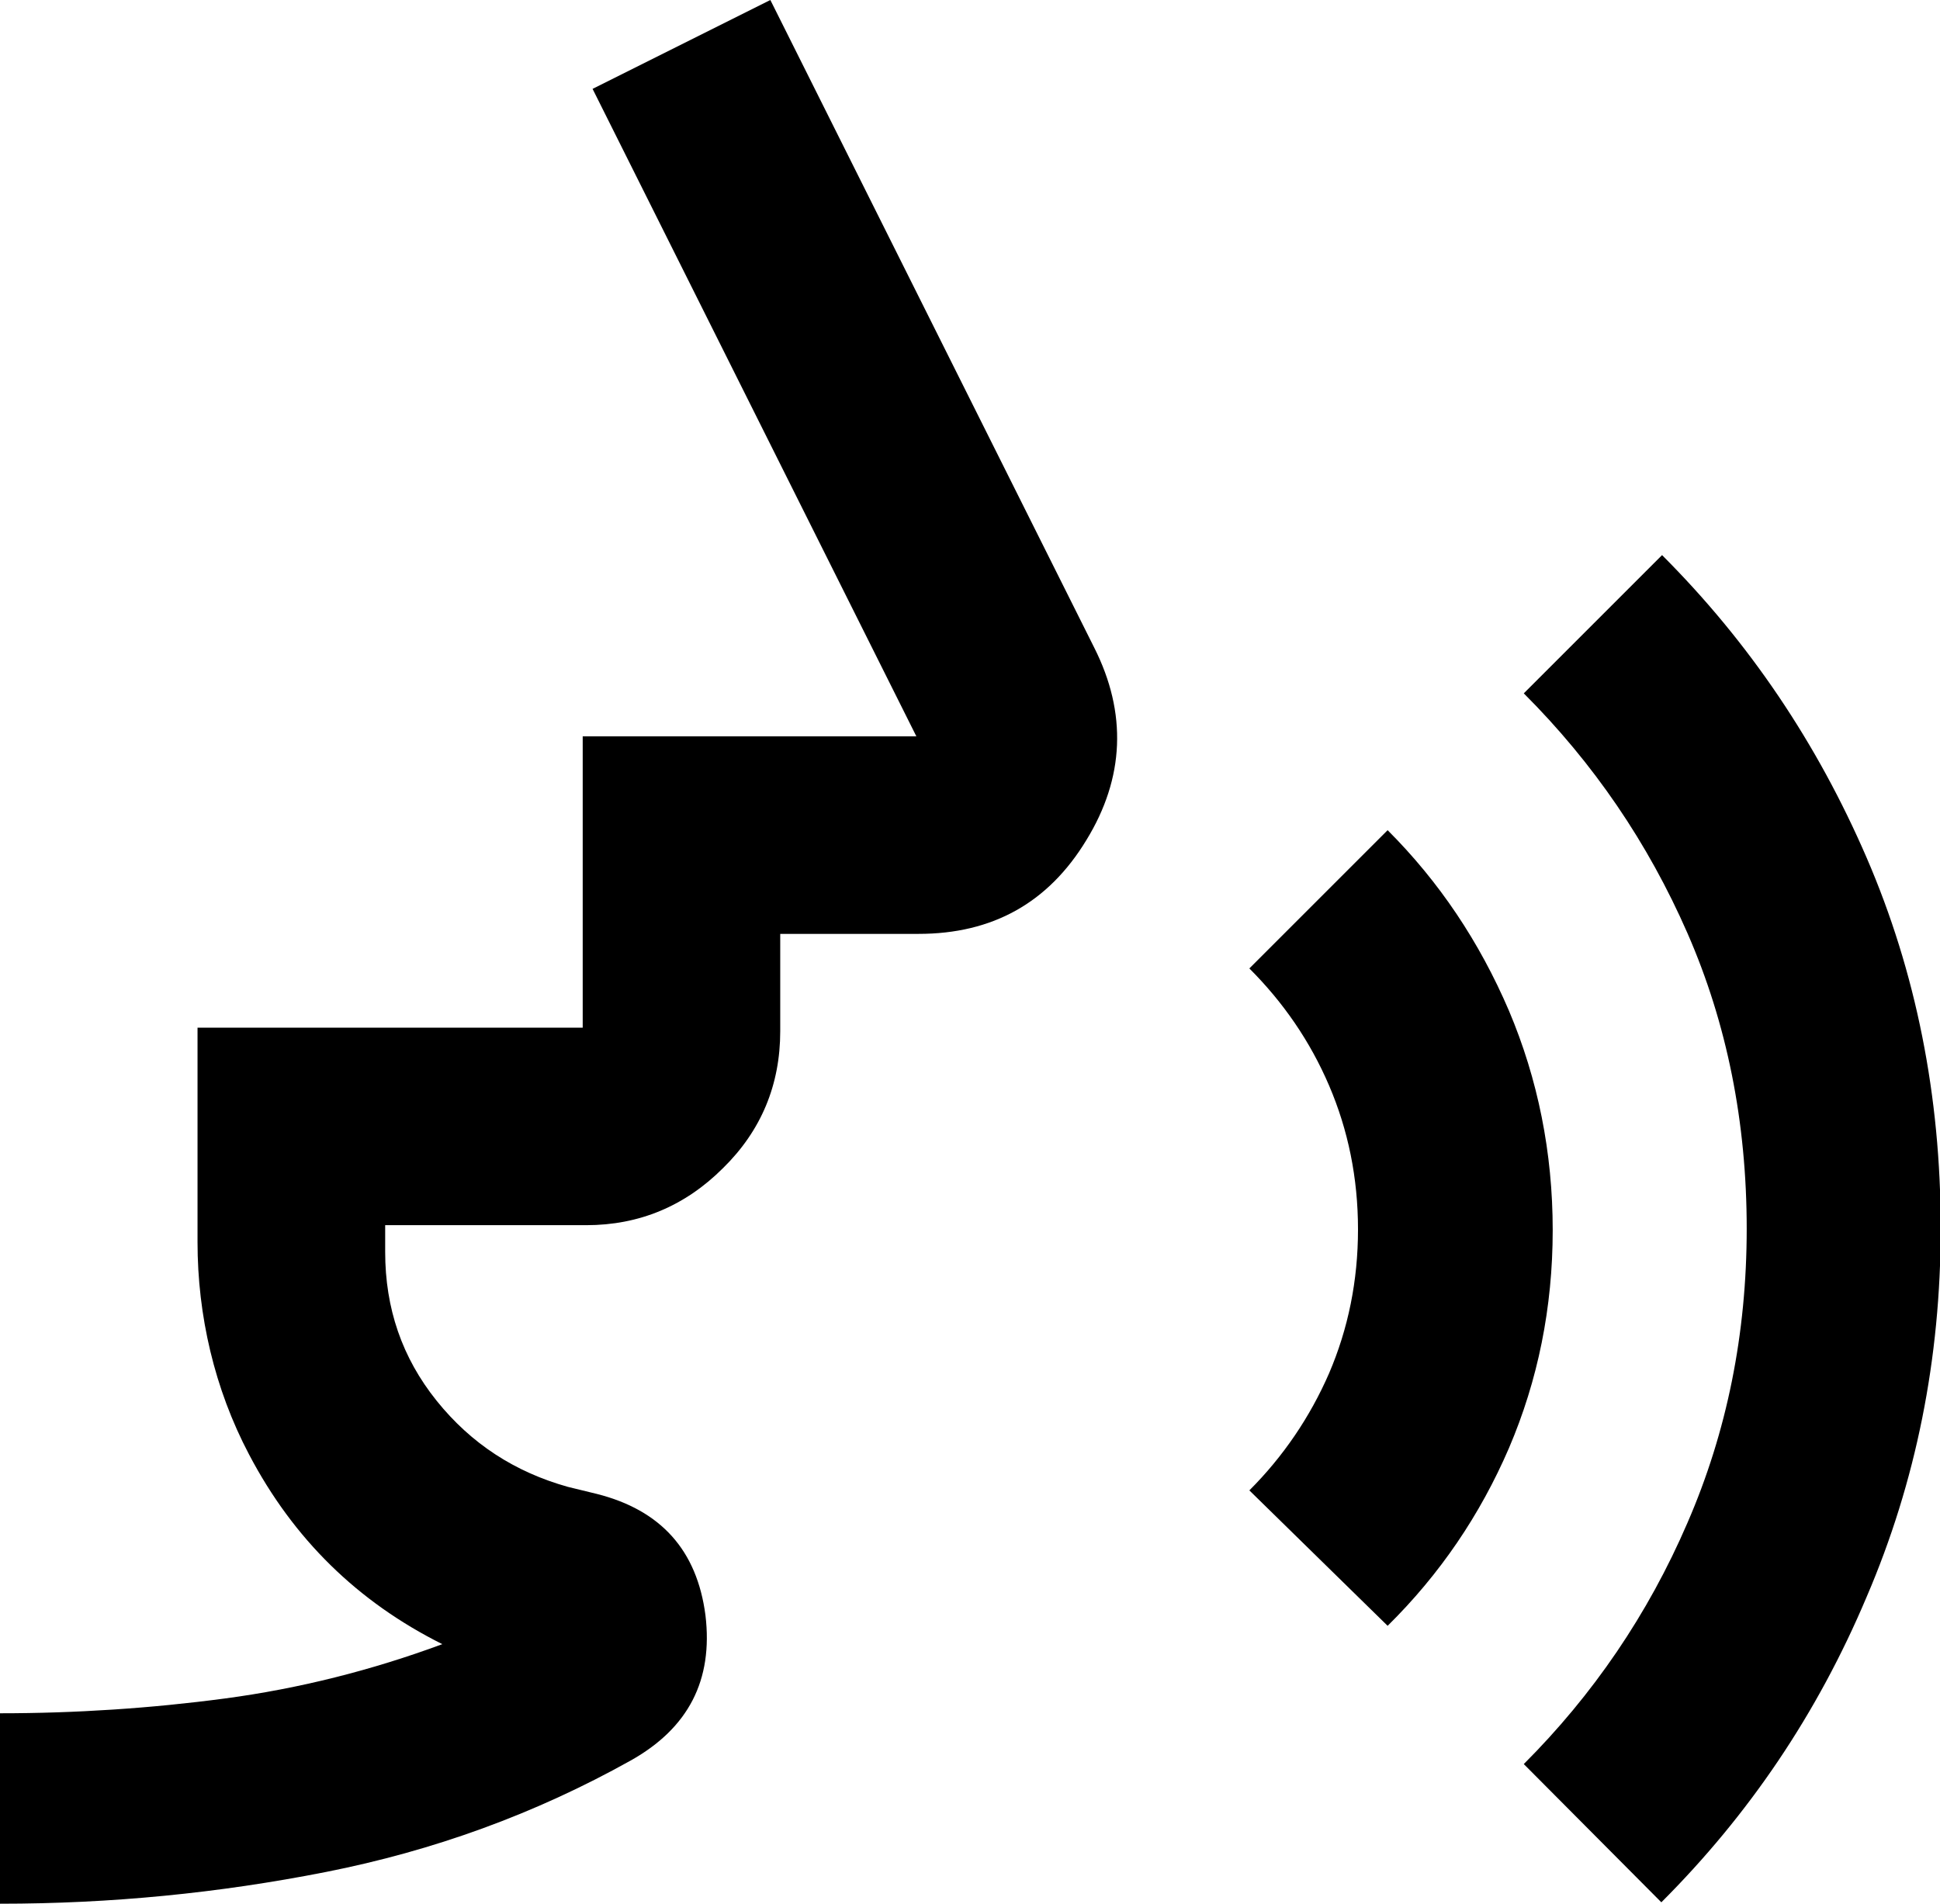
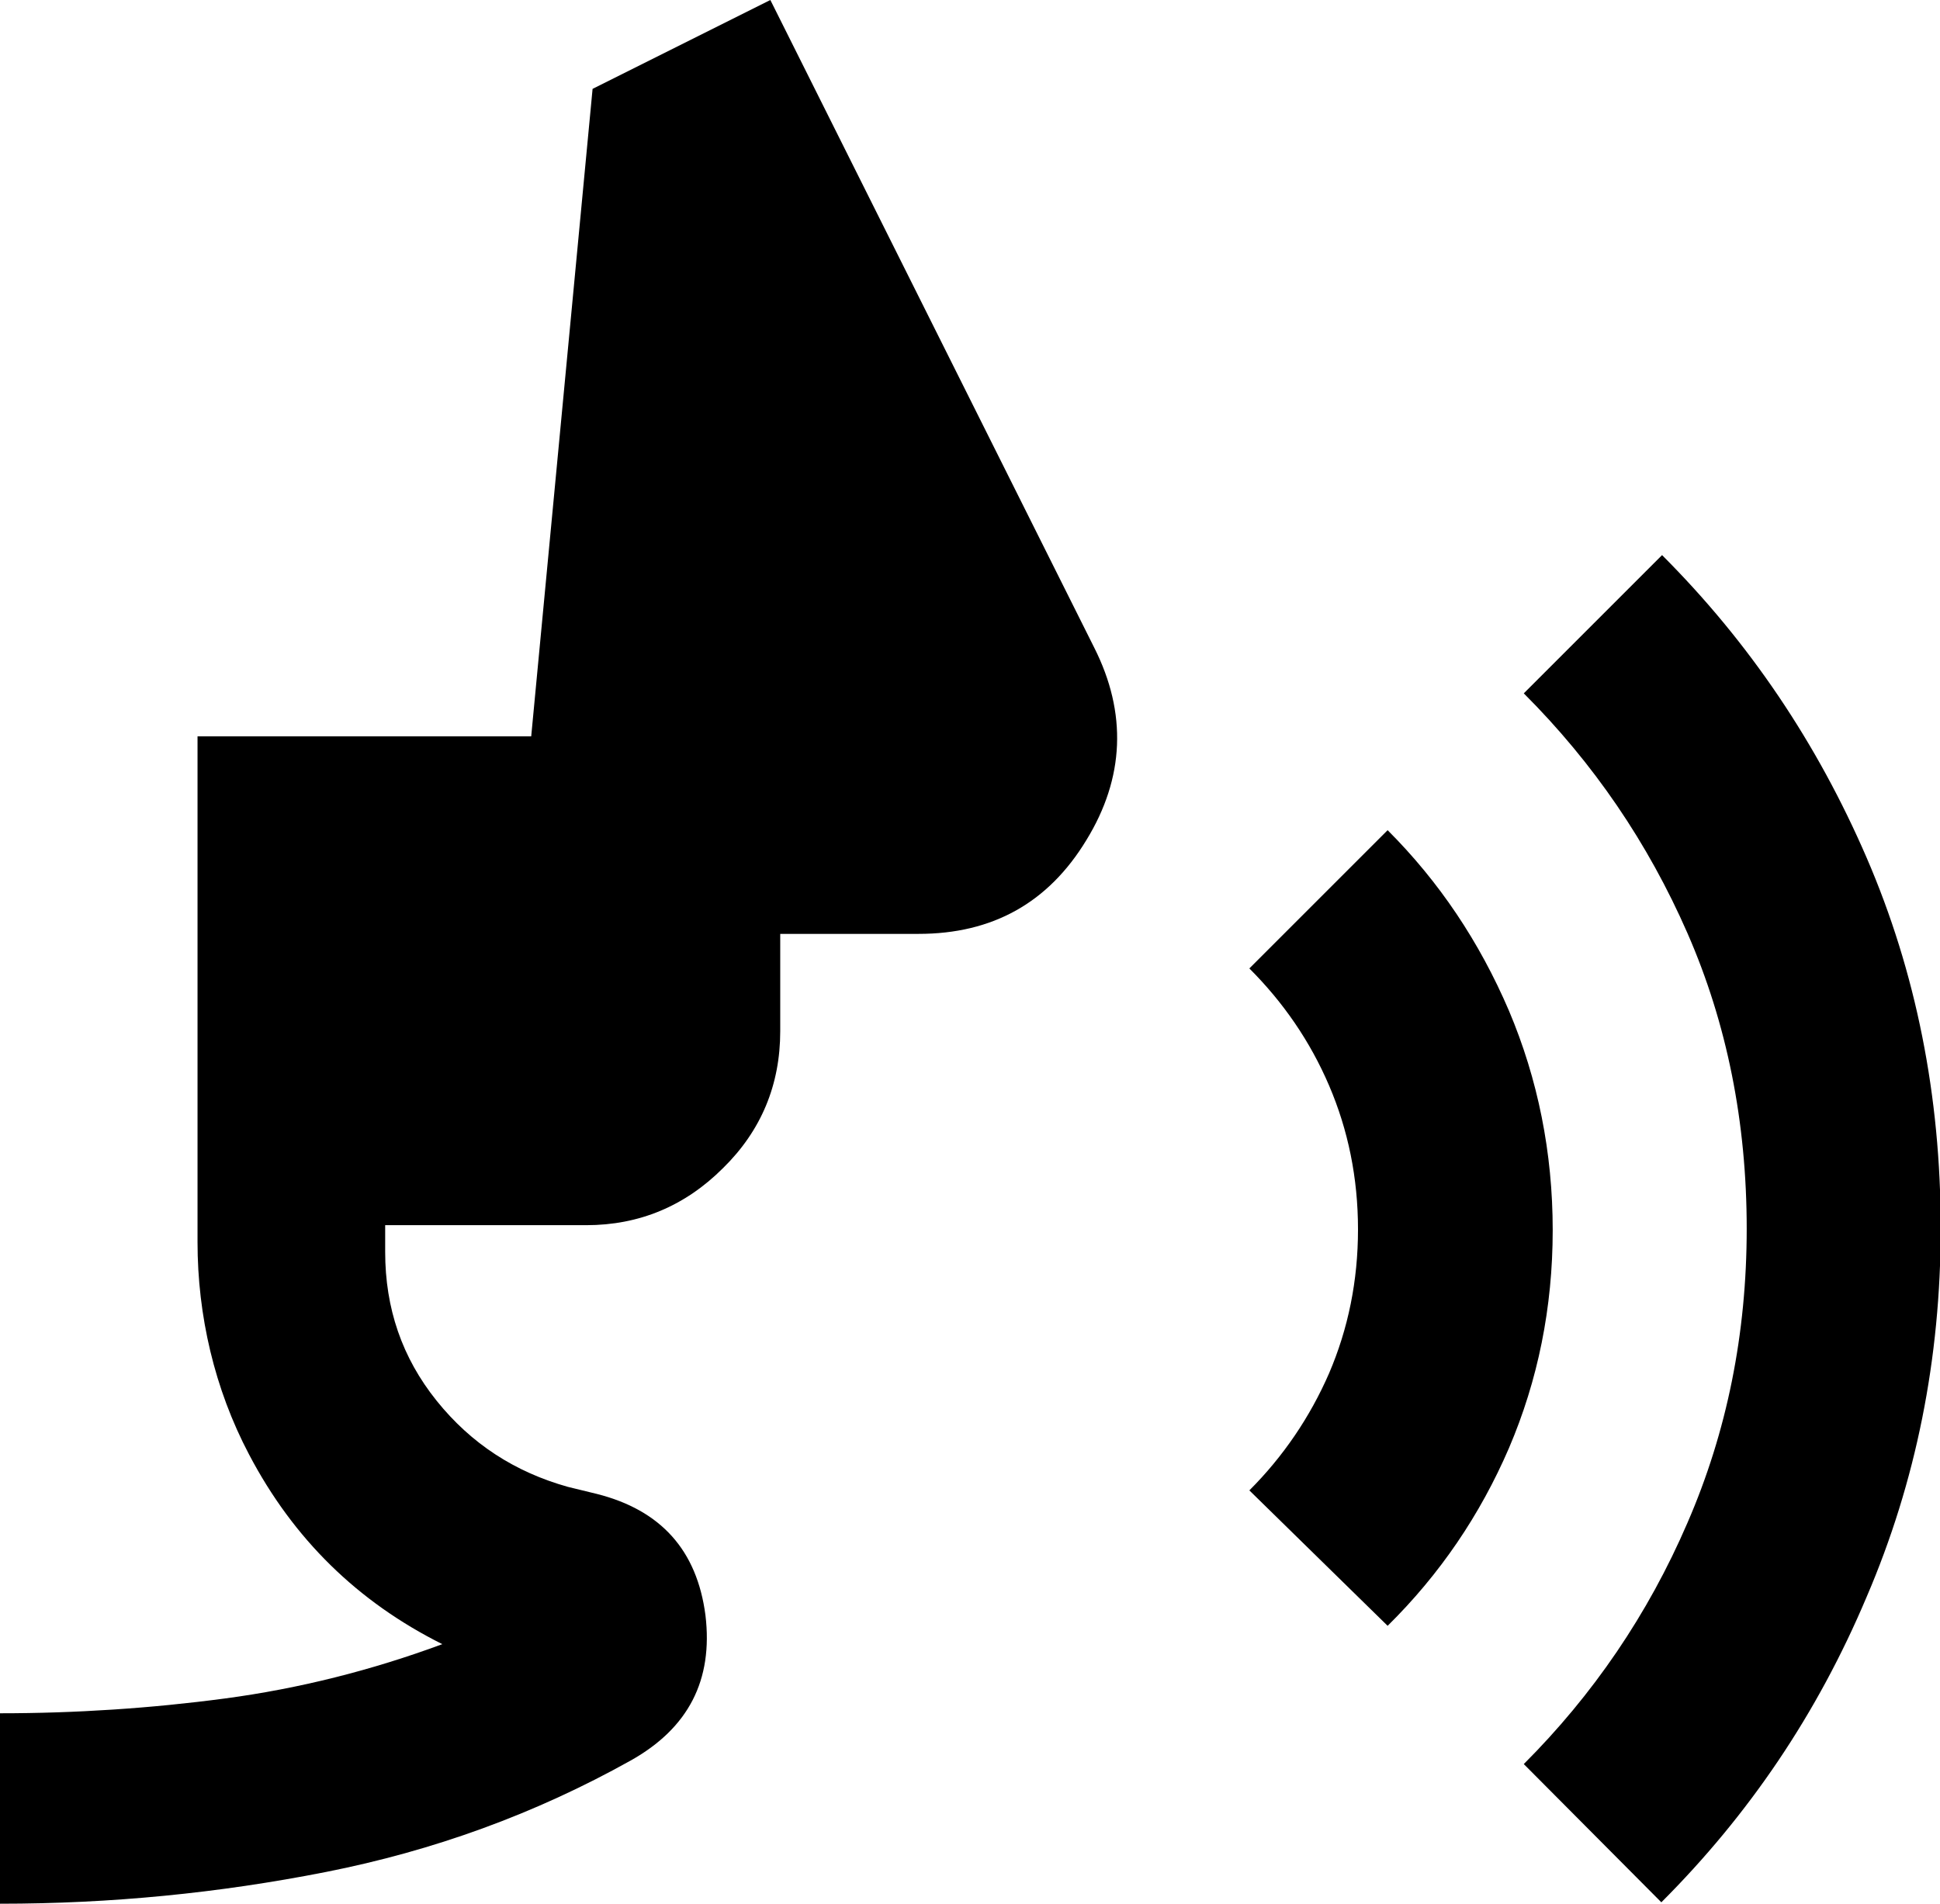
<svg xmlns="http://www.w3.org/2000/svg" version="1.1" id="Layer_1" x="0px" y="0px" viewBox="0 0 275 269.9" style="enable-background:new 0 0 275 269.9;" xml:space="preserve">
  <g>
-     <path d="M0,269.9v-27c10.7,0,21.4-0.7,31.9-2.1s20.8-4,30.8-7.7c-12-6-21.1-14.9-27.4-26.9c-4.9-9.3-7.3-19.7-7.3-30.1l0-30.4h54.6   v-41.3h47.3L84,12.6L109.2,0l45.9,91.8c4.7,9.3,4.3,18.5-1.1,27.3c-5.4,8.9-13.3,13.3-23.8,13.3h-19.6v13.8   c0,7.6-2.7,14.1-8.1,19.4c-5.4,5.4-11.9,8.1-19.4,8.1H54.6v3.8c0,8,2.4,15,7.3,21.1c4.9,6.1,11.1,10.1,18.6,12.2l4.1,1   c9.1,2.3,14.2,8,15.4,17.2c1.1,9.2-2.4,16-10.6,20.6c-13.6,7.6-28,12.8-43.2,15.8S15.7,269.9,0,269.9z M196.7,230.5l-19.6-19.2   c4.8-4.8,8.6-10.4,11.3-16.6c2.7-6.3,4.1-13.1,4.1-20.4s-1.4-14.1-4.1-20.4c-2.7-6.3-6.5-11.8-11.3-16.6l19.6-19.6   c7.3,7.3,13,15.8,17.2,25.6c4.1,9.7,6.2,20.1,6.2,31.1c0,11-2.1,21.3-6.2,30.9C209.8,214.8,204.1,223.2,196.7,230.5z M235.5,269.7   L216,250.1c9.8-9.8,17.6-21.2,23.2-34.2c5.6-12.9,8.4-26.8,8.4-41.7c0-15.1-2.8-29.1-8.4-41.9c-5.6-12.8-13.3-24.1-23.2-34   l19.6-19.6c12.4,12.4,22,26.7,29,42.9c7,16.2,10.5,33.8,10.5,52.5c0,18.5-3.5,36-10.5,52.3C257.6,243,247.9,257.3,235.5,269.7z" />
+     <path d="M0,269.9v-27c10.7,0,21.4-0.7,31.9-2.1s20.8-4,30.8-7.7c-12-6-21.1-14.9-27.4-26.9c-4.9-9.3-7.3-19.7-7.3-30.1l0-30.4v-41.3h47.3L84,12.6L109.2,0l45.9,91.8c4.7,9.3,4.3,18.5-1.1,27.3c-5.4,8.9-13.3,13.3-23.8,13.3h-19.6v13.8   c0,7.6-2.7,14.1-8.1,19.4c-5.4,5.4-11.9,8.1-19.4,8.1H54.6v3.8c0,8,2.4,15,7.3,21.1c4.9,6.1,11.1,10.1,18.6,12.2l4.1,1   c9.1,2.3,14.2,8,15.4,17.2c1.1,9.2-2.4,16-10.6,20.6c-13.6,7.6-28,12.8-43.2,15.8S15.7,269.9,0,269.9z M196.7,230.5l-19.6-19.2   c4.8-4.8,8.6-10.4,11.3-16.6c2.7-6.3,4.1-13.1,4.1-20.4s-1.4-14.1-4.1-20.4c-2.7-6.3-6.5-11.8-11.3-16.6l19.6-19.6   c7.3,7.3,13,15.8,17.2,25.6c4.1,9.7,6.2,20.1,6.2,31.1c0,11-2.1,21.3-6.2,30.9C209.8,214.8,204.1,223.2,196.7,230.5z M235.5,269.7   L216,250.1c9.8-9.8,17.6-21.2,23.2-34.2c5.6-12.9,8.4-26.8,8.4-41.7c0-15.1-2.8-29.1-8.4-41.9c-5.6-12.8-13.3-24.1-23.2-34   l19.6-19.6c12.4,12.4,22,26.7,29,42.9c7,16.2,10.5,33.8,10.5,52.5c0,18.5-3.5,36-10.5,52.3C257.6,243,247.9,257.3,235.5,269.7z" />
  </g>
</svg>